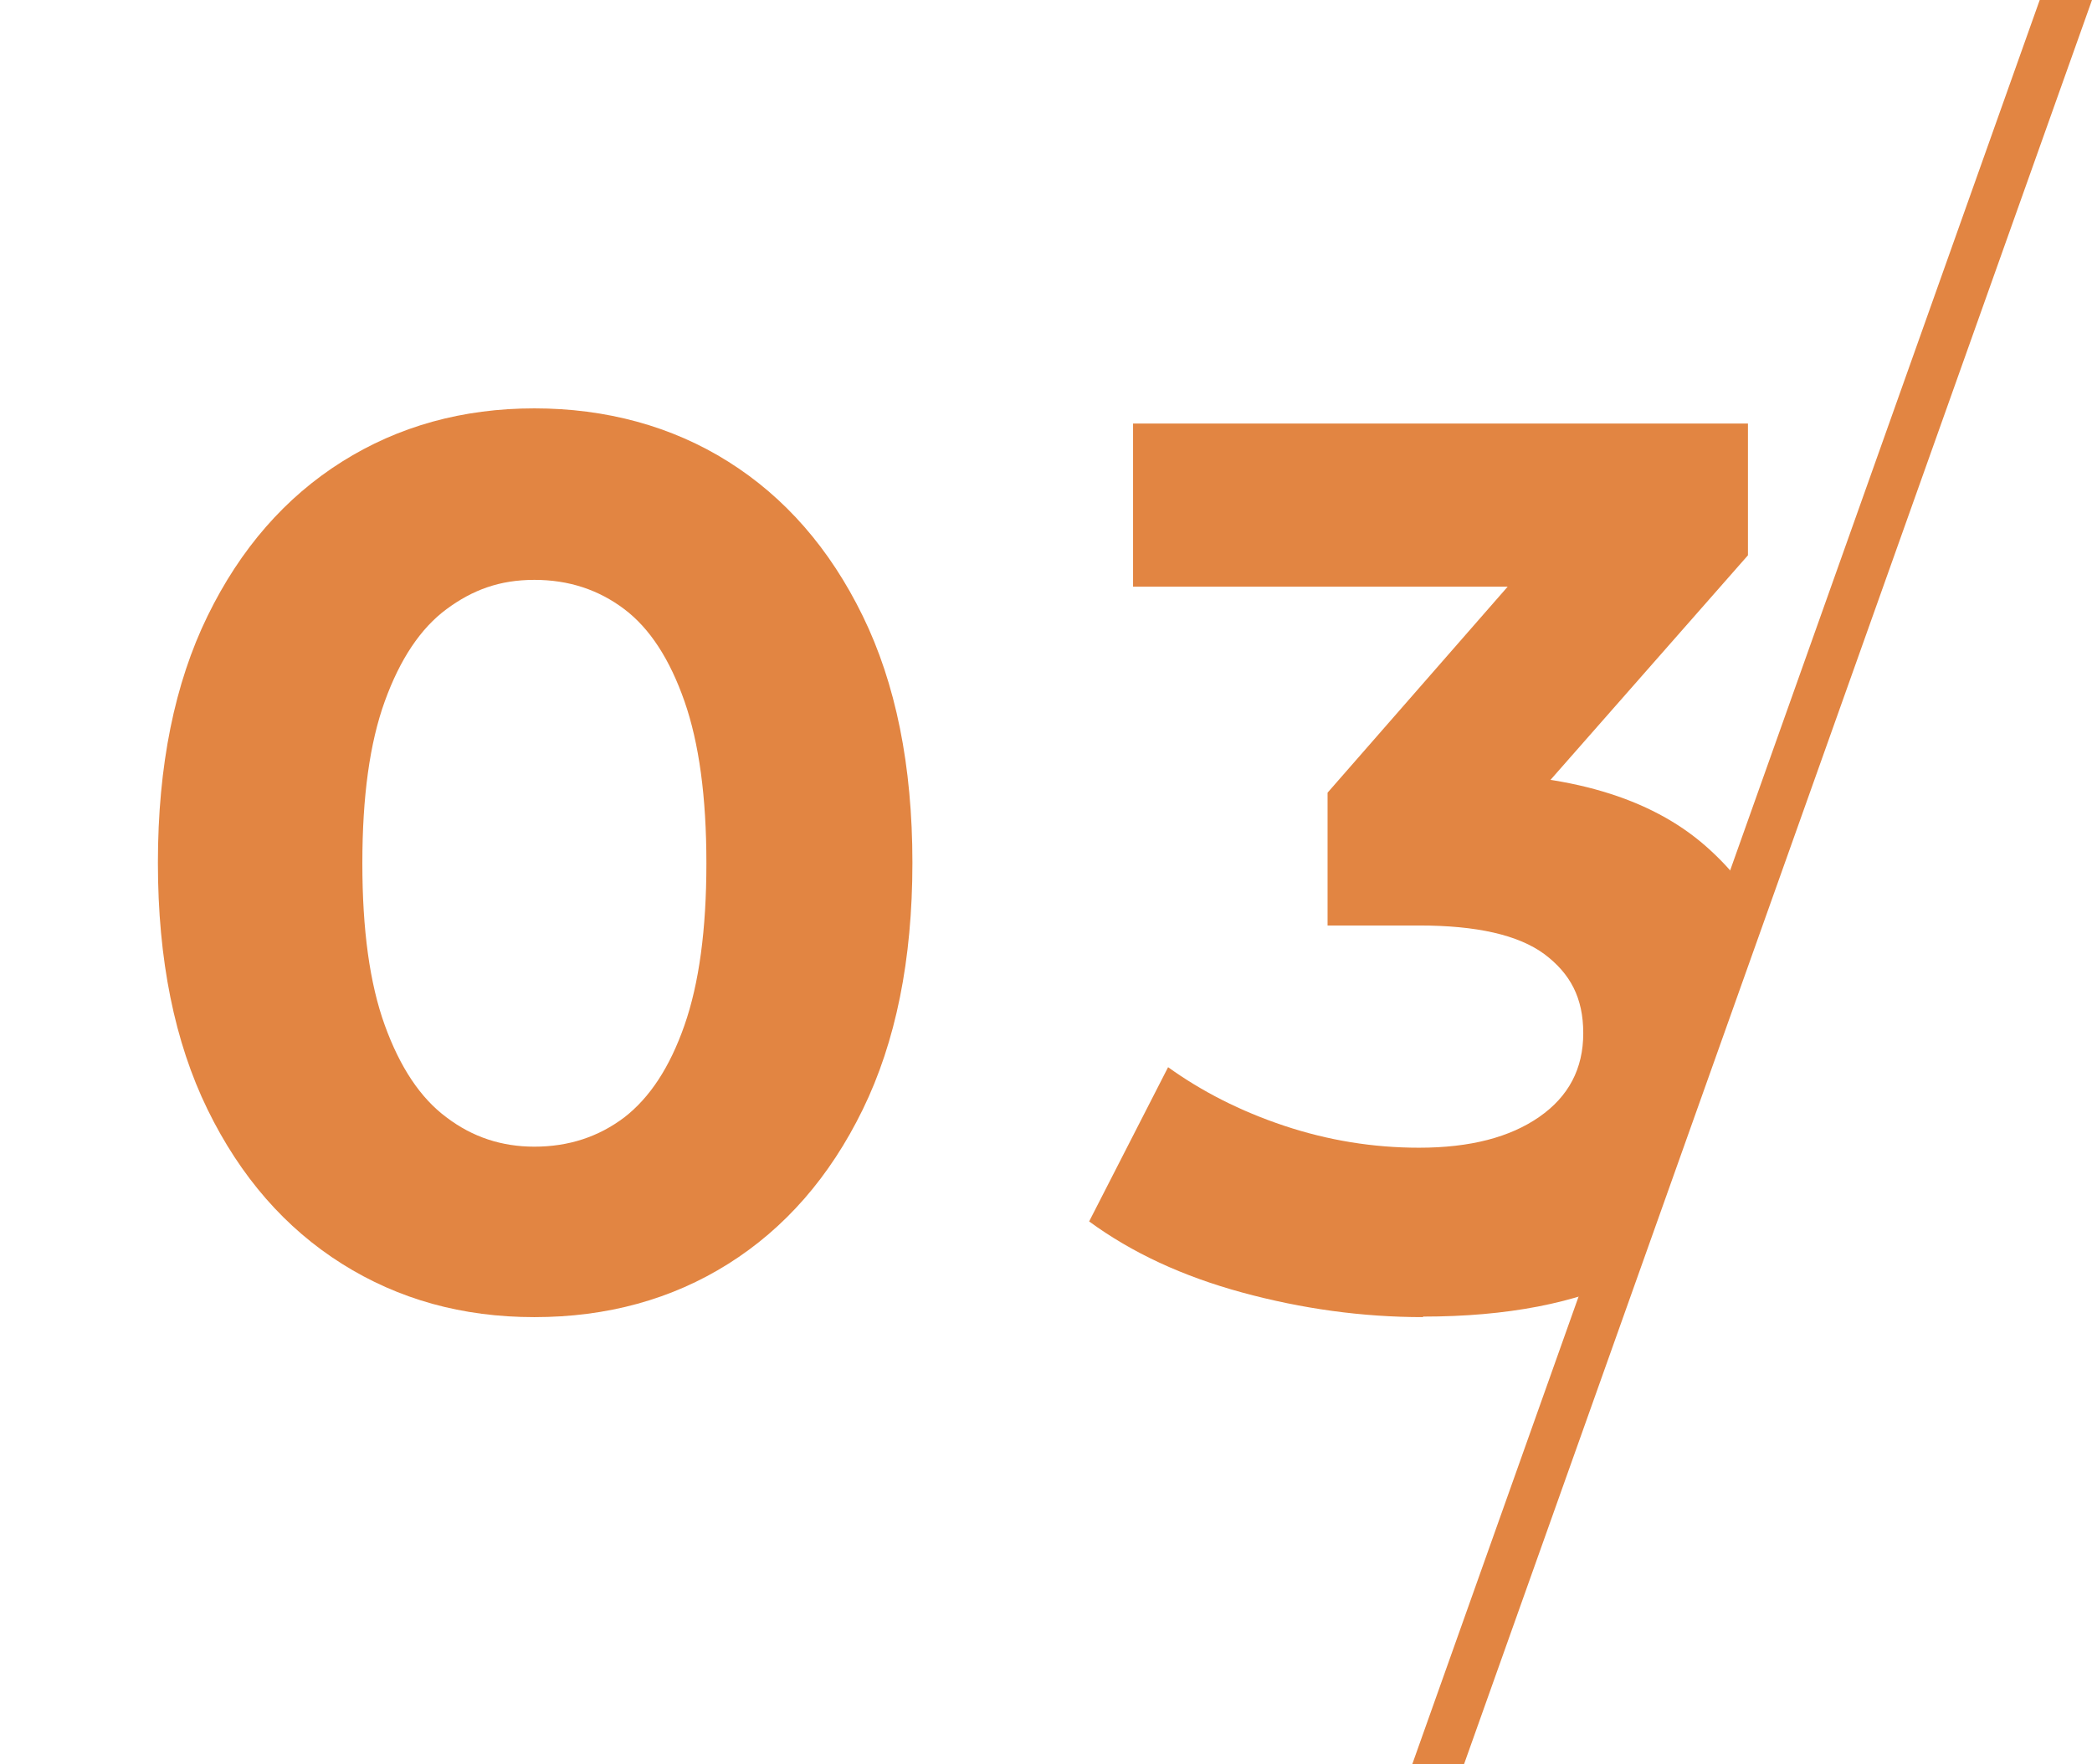
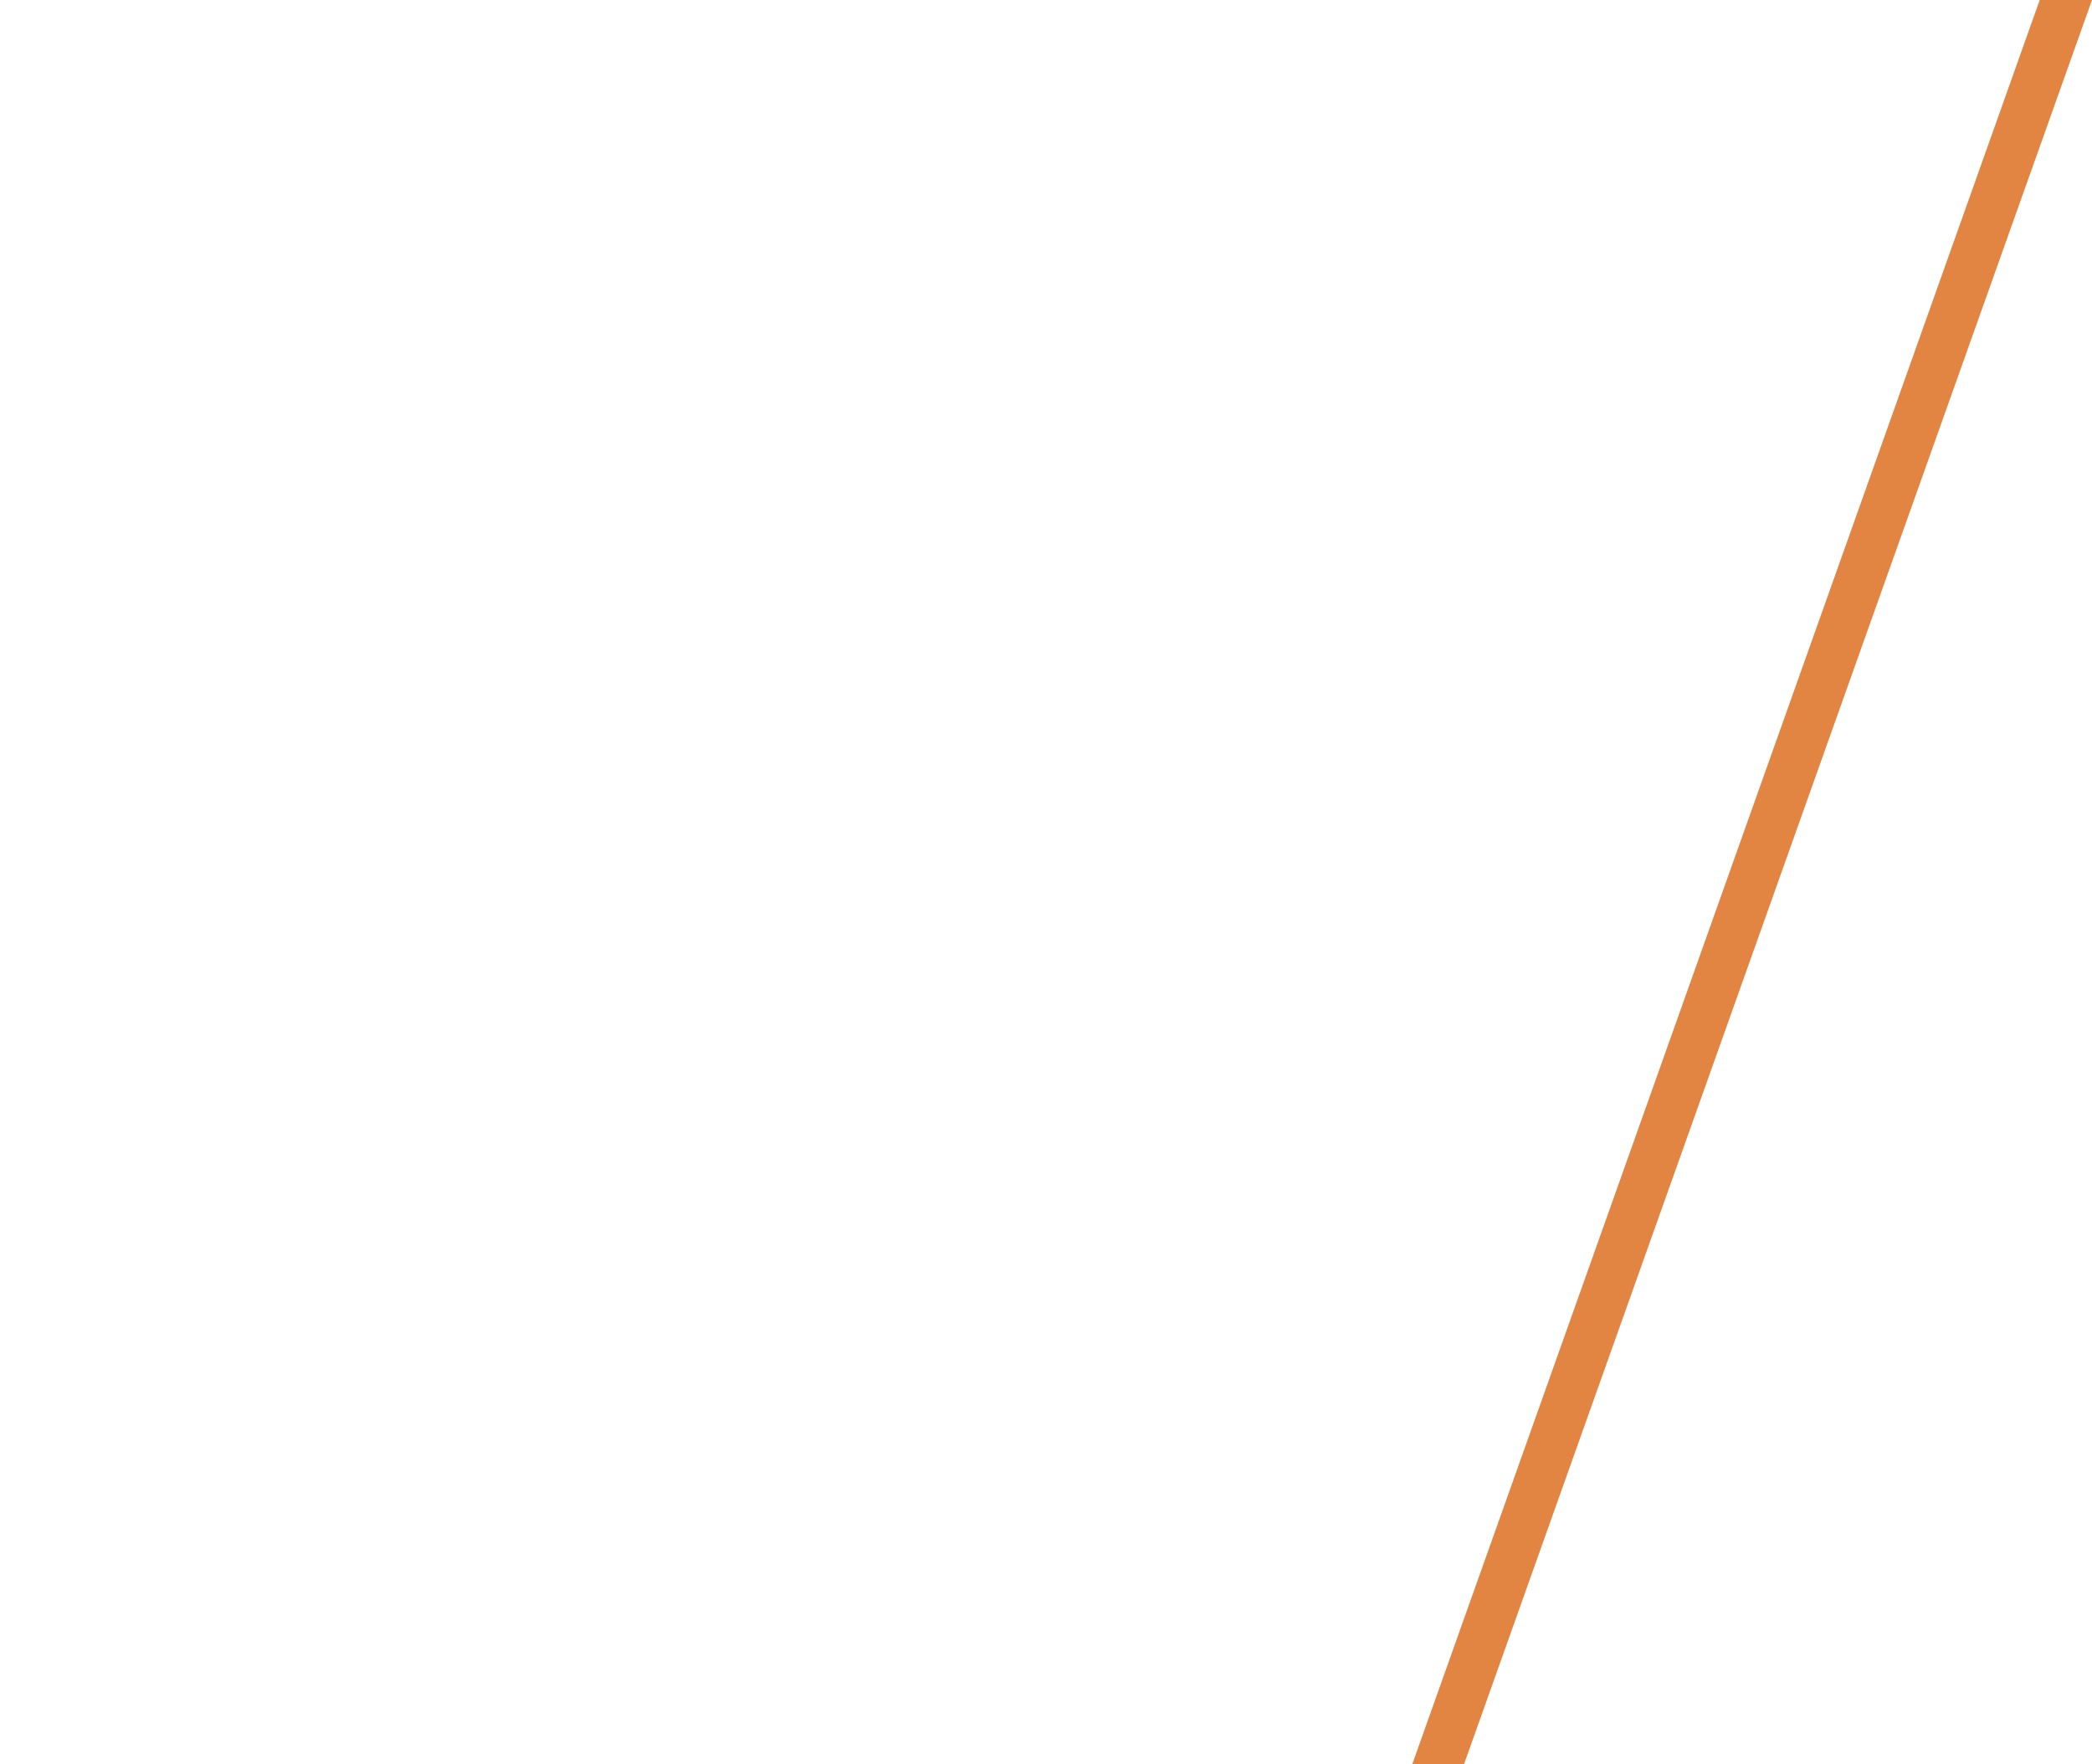
<svg xmlns="http://www.w3.org/2000/svg" id="_レイヤー_2" viewBox="0 0 40.01 33.74">
  <defs>
    <style>.cls-1{fill:none;}.cls-2{fill:#e28542;}.cls-3{clip-path:url(#clippath);}</style>
    <clipPath id="clippath">
-       <polygon class="cls-1" points="37.66 4.58 28.25 31.26 1.77 27.14 0 6.93 17.07 3.79 37.66 4.58" />
-     </clipPath>
+       </clipPath>
  </defs>
  <g id="_レイヤー_1-2">
    <polygon class="cls-2" points="28 33.74 27.01 33.74 39.01 0 40.01 0 28 33.74" />
    <g class="cls-3">
-       <path class="cls-2" d="M10.22,25.19c-1.38,0-2.6-.34-3.68-1.02s-1.94-1.66-2.57-2.95c-.63-1.29-.95-2.86-.95-4.72s.32-3.43.95-4.72c.63-1.29,1.49-2.27,2.57-2.95s2.31-1.02,3.68-1.02,2.63.34,3.71,1.02,1.94,1.66,2.57,2.95c.63,1.29.95,2.86.95,4.72s-.32,3.43-.95,4.72c-.63,1.29-1.49,2.27-2.57,2.95s-2.32,1.02-3.71,1.02ZM10.22,21.93c.66,0,1.23-.19,1.72-.56.49-.38.87-.96,1.15-1.76.28-.8.42-1.83.42-3.1s-.14-2.3-.42-3.1c-.28-.8-.66-1.39-1.15-1.76s-1.06-.56-1.72-.56-1.18.19-1.68.56-.89.96-1.18,1.76c-.29.8-.43,1.83-.43,3.1s.14,2.3.43,3.1c.29.8.68,1.39,1.18,1.76.5.38,1.06.56,1.68.56Z" />
      <path class="cls-2" d="M27.22,25.19c-1.17,0-2.32-.16-3.46-.47-1.14-.31-2.11-.76-2.93-1.36l1.51-2.95c.64.46,1.38.84,2.22,1.12.84.28,1.7.42,2.58.42.98,0,1.74-.2,2.3-.59.56-.39.84-.92.84-1.6s-.25-1.14-.74-1.51c-.5-.37-1.3-.55-2.4-.55h-1.75v-2.54l4.66-5.33.43,1.39h-8.81v-3.12h11.76v2.52l-4.66,5.3-1.97-1.13h1.13c2.06,0,3.63.46,4.69,1.39,1.06.93,1.6,2.11,1.6,3.55,0,.96-.25,1.86-.76,2.69-.5.83-1.27,1.5-2.29,2-1.02.5-2.34.76-3.96.76Z" />
    </g>
  </g>
</svg>